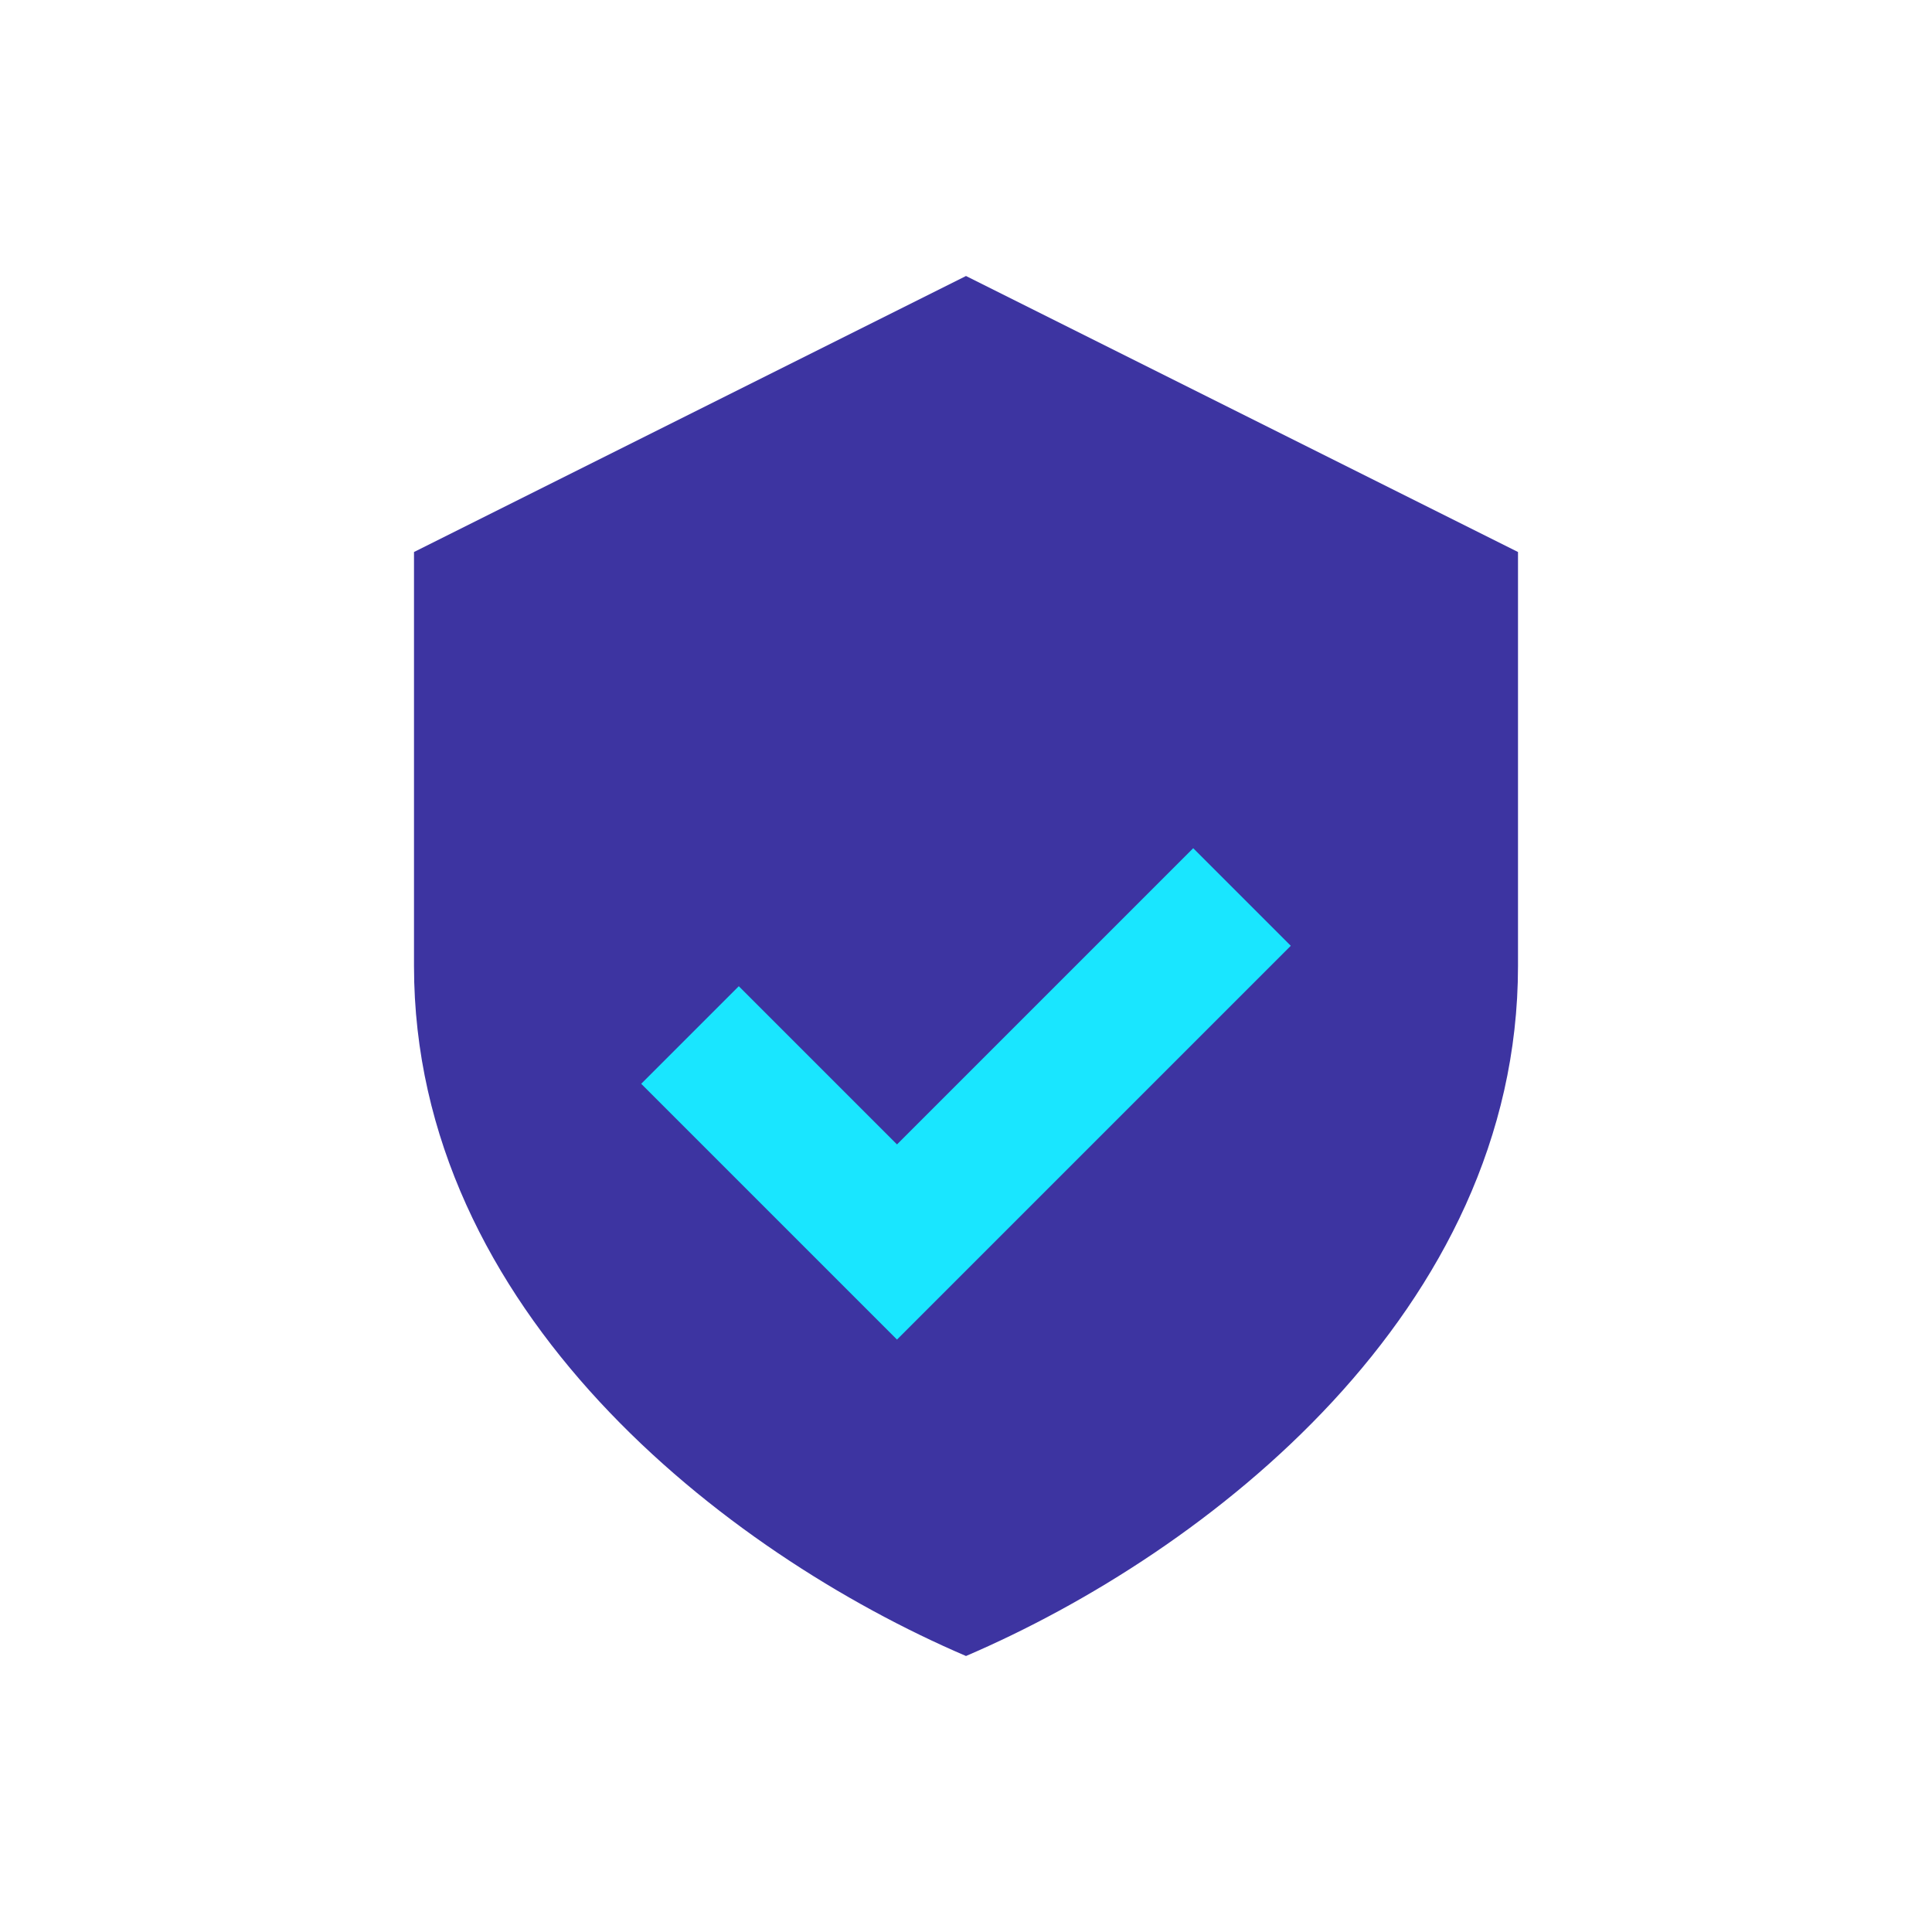
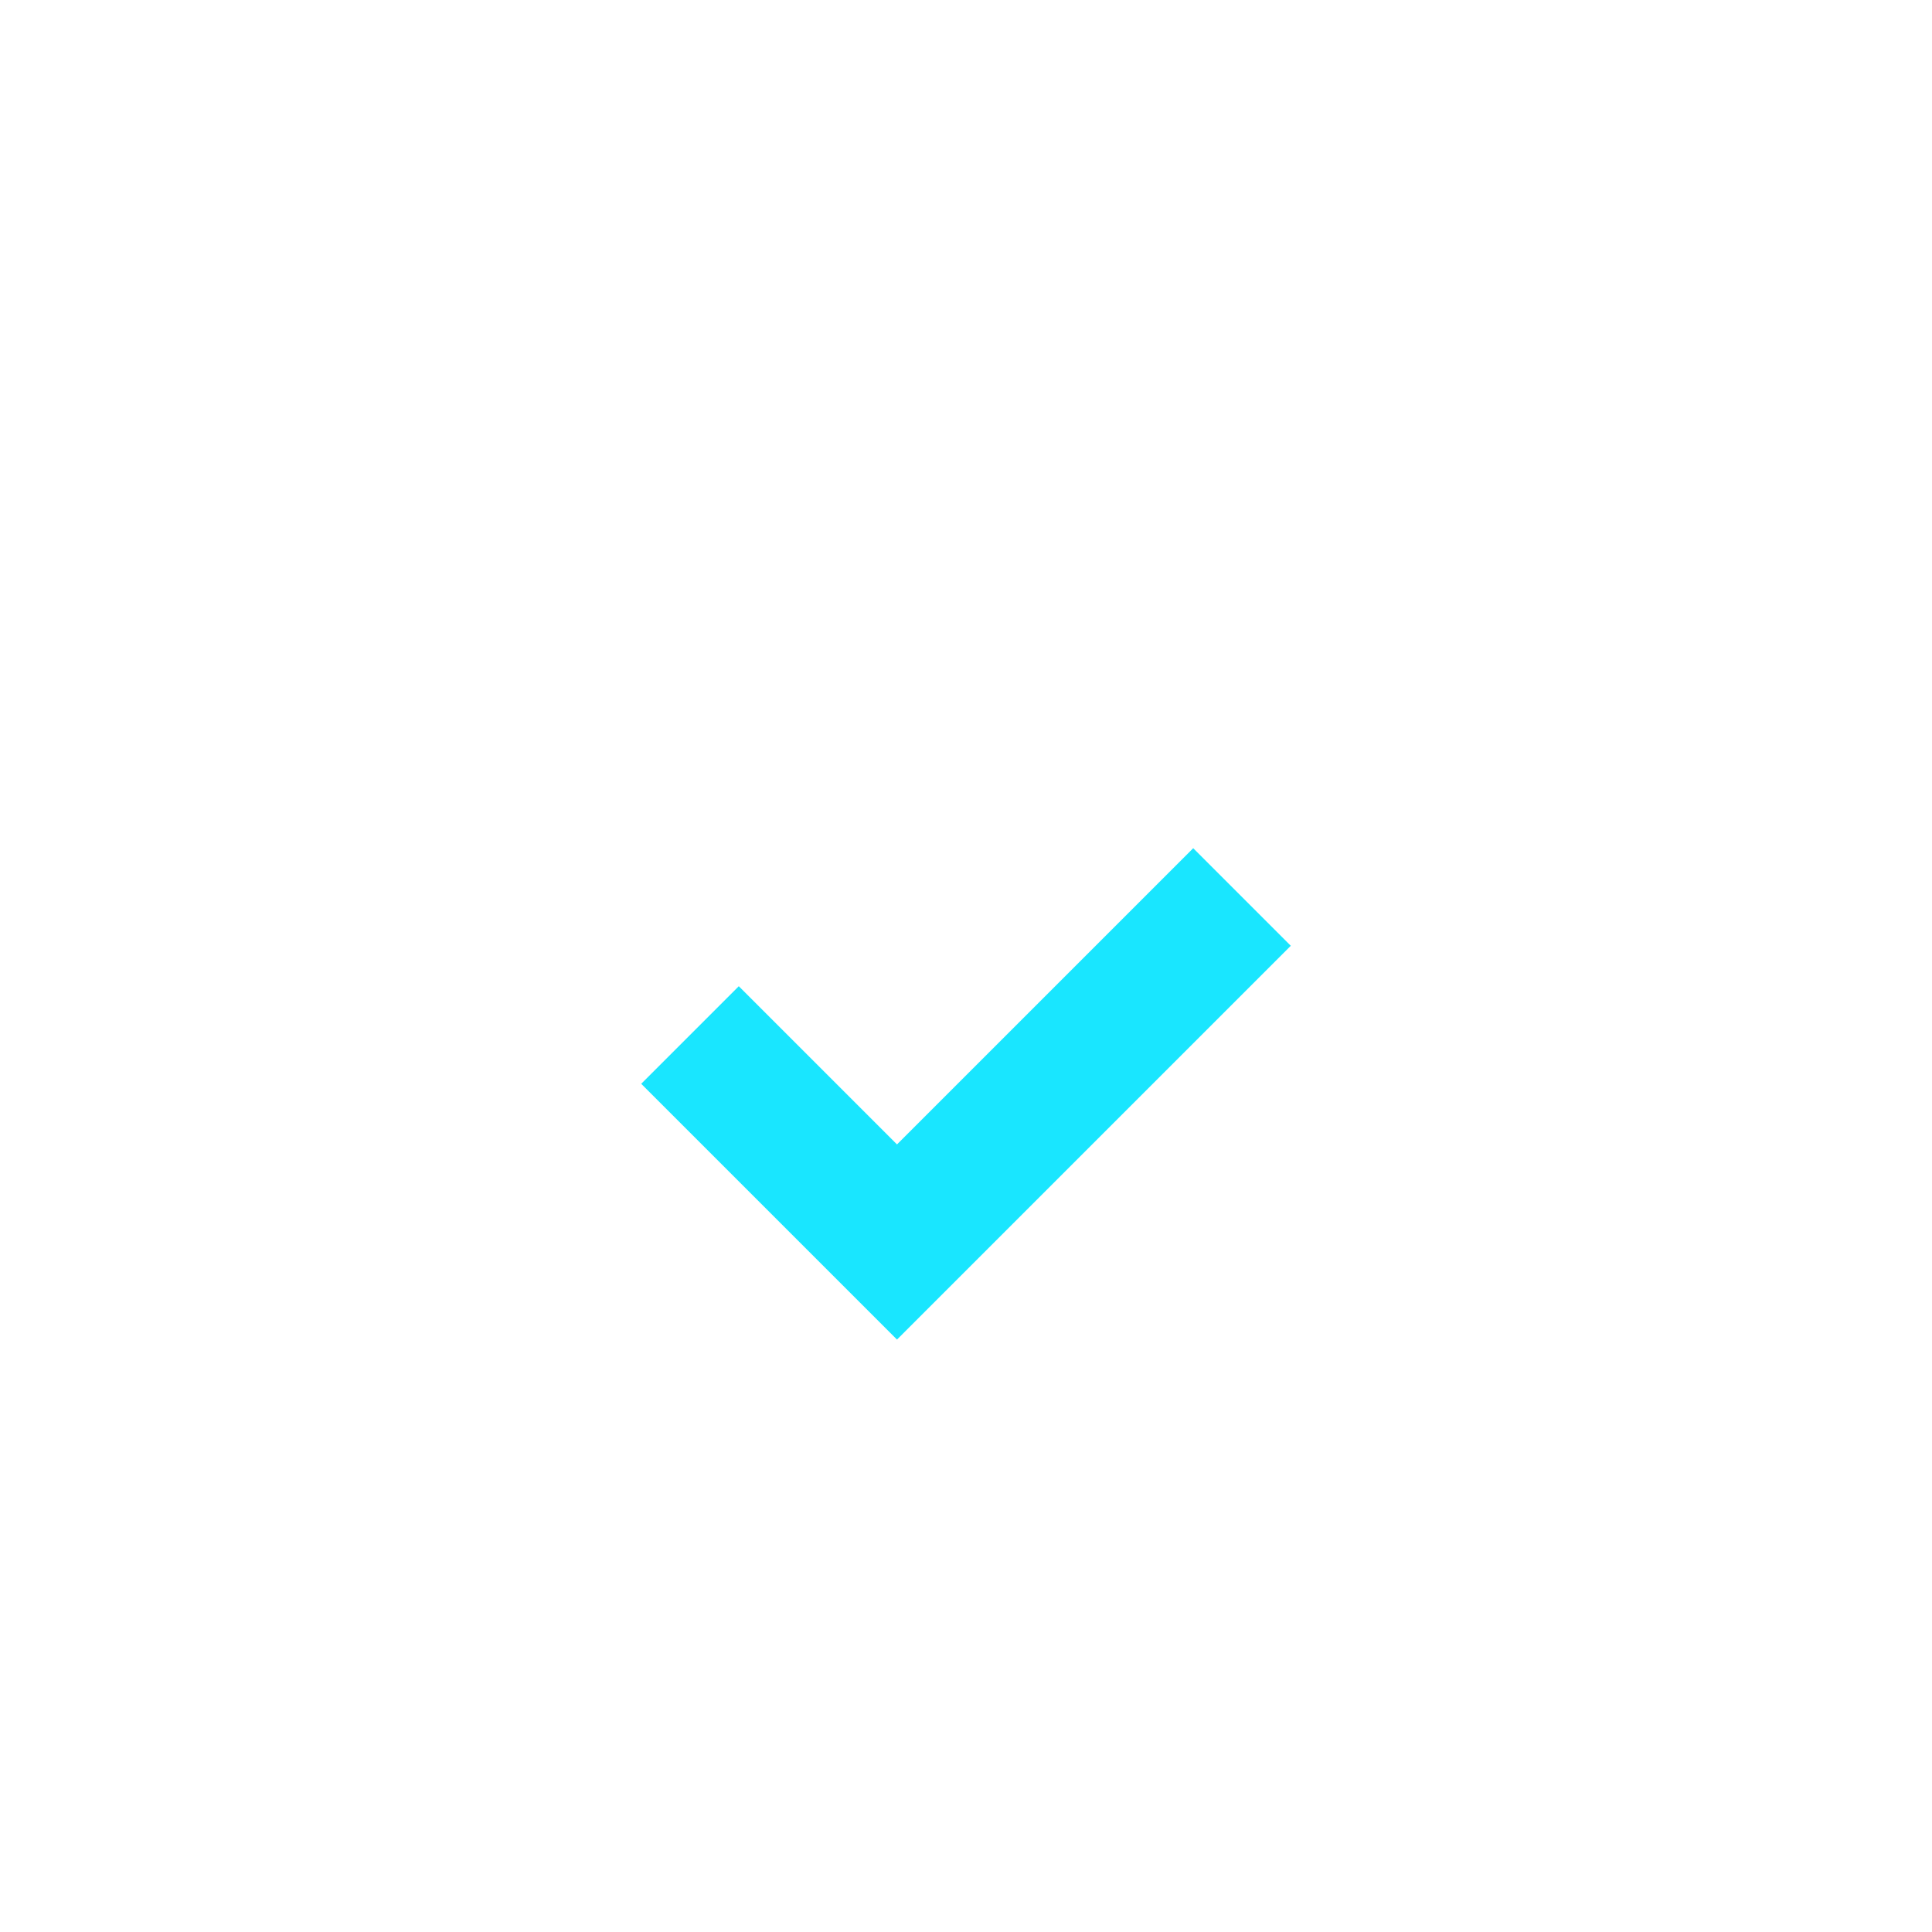
<svg xmlns="http://www.w3.org/2000/svg" width="28" height="28" viewBox="0 0 28 28">
-   <path fill="#3D34A1" d="M14 4l8 4v6c0 5-4.5 8.5-8 10-3.5-1.5-8-5-8-10V8l8-4z" />
  <path fill="none" stroke="#19E6FF" stroke-width="2" d="M10 15l3 3 5-5" />
</svg>